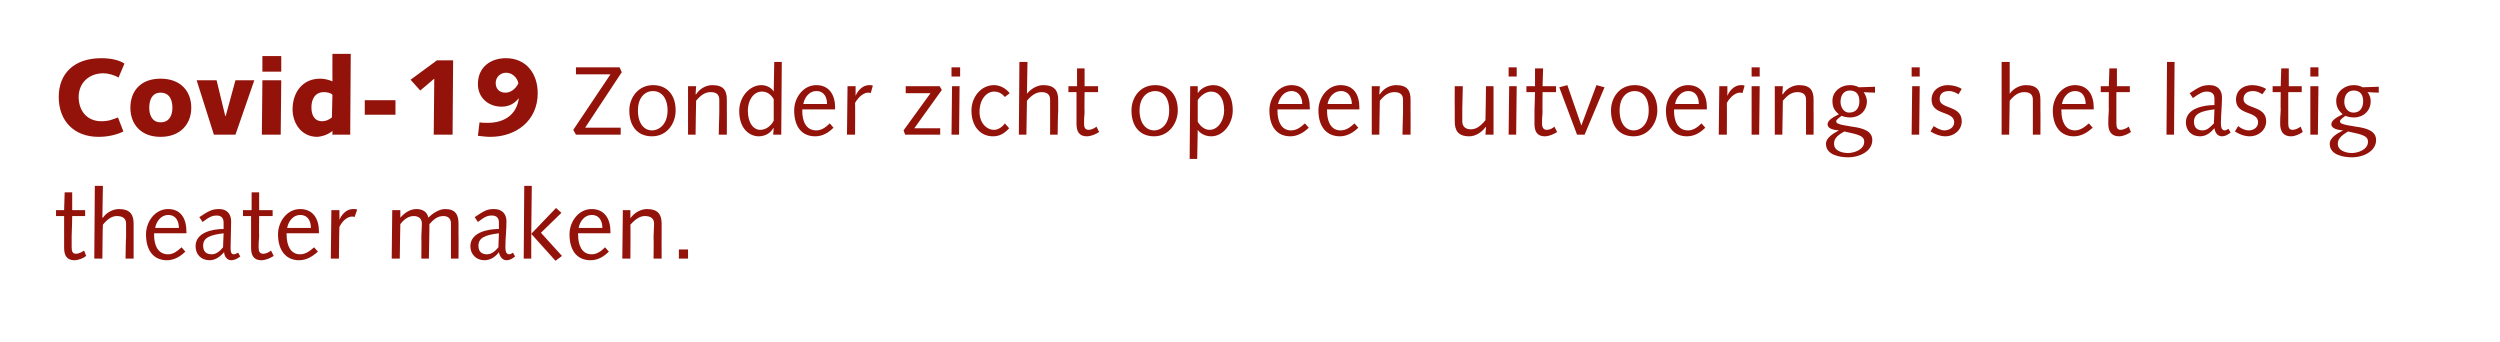
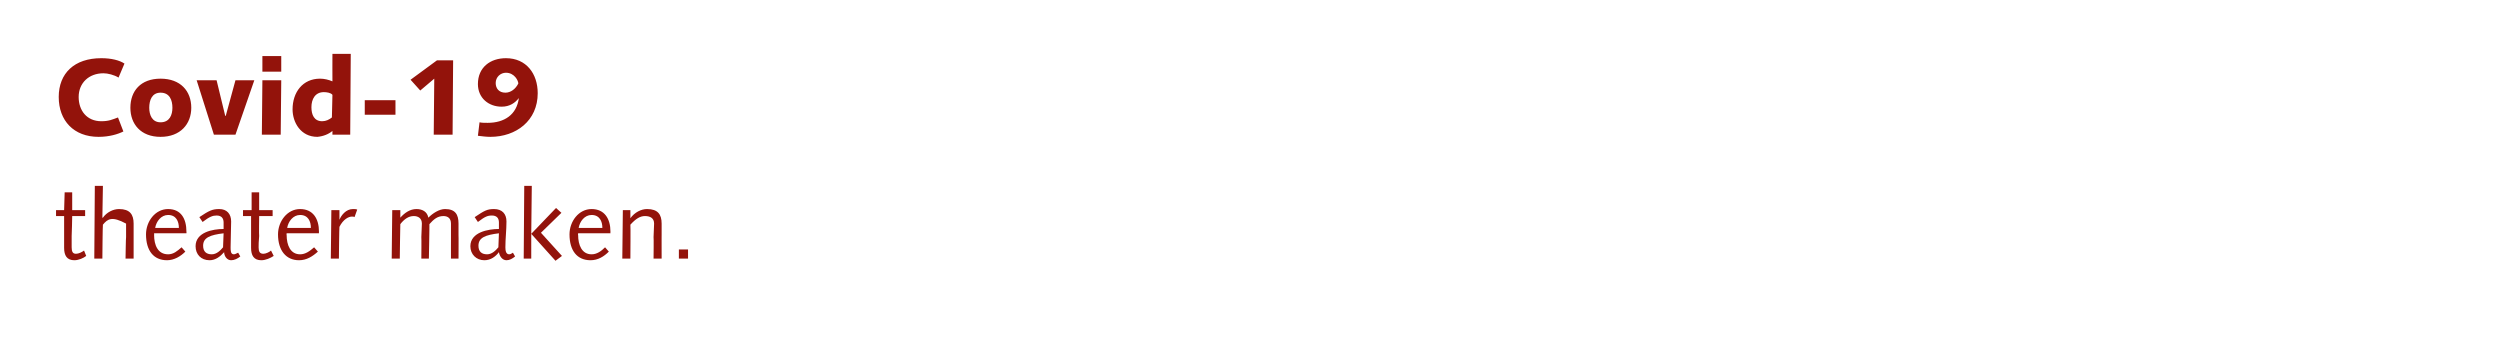
<svg xmlns="http://www.w3.org/2000/svg" version="1.1" width="464px" height="63.5px" viewBox="0 0 464 63.5">
  <desc>Covid-19 Zonder zicht op een uitvoering is het lastig theater maken</desc>
  <defs />
  <g id="Polygon66480">
-     <path d="M 11.9 39 L 12 35.7 L 13.4 35.7 L 13.4 39 L 15.8 39 L 15.8 40.1 L 13.4 40.1 C 13.4 40.1 13.33 43.79 13.3 43.8 C 13.3 44.8 13.3 45.5 13.3 45.9 C 13.3 46.7 13.5 47.1 14.1 47.1 C 14.6 47.1 15.2 46.8 15.6 46.5 C 15.6 46.5 16 47.5 16 47.5 C 15.5 47.9 14.6 48.3 13.8 48.3 C 12.4 48.3 11.9 47.4 11.9 46 C 11.9 45.4 11.9 44.6 11.9 43.4 C 11.89 43.39 11.9 40.1 11.9 40.1 L 10.4 40.1 L 10.4 39 L 11.9 39 Z M 17.6 34.5 L 19.1 34.5 L 19 40.4 C 19 40.4 19.07 40.44 19.1 40.4 C 19.8 39.4 21 38.8 22.1 38.8 C 24.1 38.8 24.8 39.8 24.8 41.5 C 24.8 42.2 24.8 42.9 24.8 43.6 C 24.8 43.55 24.8 48 24.8 48 L 23.3 48 C 23.3 48 23.36 43.97 23.4 44 C 23.4 43.2 23.4 42.4 23.4 41.5 C 23.4 40.5 22.7 40.1 21.7 40.1 C 20.8 40.1 20 40.6 19.1 41.7 C 19.05 41.74 19 48 19 48 L 17.5 48 L 17.6 34.5 Z M 28.6 43.3 C 28.6 43.3 28.63 43.63 28.6 43.6 C 28.6 45.5 29.3 47.2 31.2 47.2 C 32.2 47.2 32.9 46.6 33.7 45.9 C 33.7 45.9 34.4 46.7 34.4 46.7 C 33.5 47.6 32.3 48.3 31 48.3 C 28.5 48.3 27.1 46.5 27.1 43.5 C 27.1 41.1 28.8 38.8 31.2 38.8 C 33.6 38.8 34.6 40.6 34.6 43 C 34.64 43.03 34.6 43.3 34.6 43.3 L 28.6 43.3 Z M 33.2 42.3 C 33.2 41.1 32.7 39.9 31.2 39.9 C 29.9 39.9 29 41.1 28.8 42.3 C 28.8 42.3 33.2 42.3 33.2 42.3 Z M 44.6 47.6 C 44.1 48 43.5 48.3 42.9 48.3 C 42.1 48.3 41.6 47.5 41.6 46.8 C 40.9 47.6 40 48.3 38.9 48.3 C 37.3 48.3 36.3 47.2 36.3 45.7 C 36.3 43.1 39.5 42.5 41.5 42.5 C 41.5 42.1 41.5 41.7 41.5 41.3 C 41.5 40.5 41.1 40 40.2 40 C 39.5 40 38.9 40.2 37.6 41.2 C 37.6 41.2 37 40.3 37 40.3 C 38.8 39.1 39.4 38.8 40.7 38.8 C 42.1 38.8 42.9 39.7 42.9 41.1 C 42.9 42.7 42.8 44.3 42.8 45.9 C 42.8 46.5 42.8 47.2 43.4 47.2 C 43.7 47.2 43.9 47 44.2 46.9 C 44.2 46.9 44.6 47.6 44.6 47.6 Z M 41.5 43.3 C 39 43.6 37.7 44.1 37.7 45.6 C 37.7 46.7 38.3 47.2 39.3 47.2 C 40.2 47.2 40.9 46.5 41.4 45.9 C 41.4 45.9 41.5 43.3 41.5 43.3 Z M 46.7 39 L 46.7 35.7 L 48.1 35.7 L 48.1 39 L 50.6 39 L 50.6 40.1 L 48.1 40.1 C 48.1 40.1 48.05 43.79 48.1 43.8 C 48 44.8 48 45.5 48 45.9 C 48 46.7 48.2 47.1 48.9 47.1 C 49.3 47.1 50 46.8 50.3 46.5 C 50.3 46.5 50.8 47.5 50.8 47.5 C 50.2 47.9 49.3 48.3 48.5 48.3 C 47.1 48.3 46.6 47.4 46.6 46 C 46.6 45.4 46.6 44.6 46.6 43.4 C 46.61 43.39 46.6 40.1 46.6 40.1 L 45.1 40.1 L 45.1 39 L 46.7 39 Z M 53.2 43.3 C 53.2 43.3 53.16 43.63 53.2 43.6 C 53.2 45.5 53.9 47.2 55.7 47.2 C 56.7 47.2 57.5 46.6 58.3 45.9 C 58.3 45.9 59 46.7 59 46.7 C 58 47.6 56.9 48.3 55.5 48.3 C 53.1 48.3 51.6 46.5 51.6 43.5 C 51.6 41.1 53.3 38.8 55.7 38.8 C 58.1 38.8 59.2 40.6 59.2 43 C 59.18 43.03 59.2 43.3 59.2 43.3 L 53.2 43.3 Z M 57.7 42.3 C 57.7 41.1 57.2 39.9 55.7 39.9 C 54.4 39.9 53.5 41.1 53.3 42.3 C 53.3 42.3 57.7 42.3 57.7 42.3 Z M 61.5 39 L 63 39 L 63 40.8 C 63 40.8 63.01 40.82 63 40.8 C 63.3 40 64.2 38.8 65.5 38.8 C 65.8 38.8 66.1 38.8 66.3 38.9 C 66.3 38.9 65.8 40.3 65.8 40.3 C 65.7 40.2 65.5 40.2 65.3 40.2 C 64.7 40.2 63.7 40.7 63 42.1 C 62.96 42.11 62.9 48 62.9 48 L 61.4 48 L 61.5 39 Z M 72.8 39 L 74.3 39 L 74.3 40.4 C 74.3 40.4 74.31 40.35 74.3 40.4 C 75.1 39.5 76.1 38.8 77.3 38.8 C 78.4 38.8 79.3 39.3 79.5 40.4 C 80.3 39.6 81.5 38.8 82.6 38.8 C 84.5 38.8 85.1 39.8 85.1 41.5 C 85.1 42.2 85.1 42.9 85.1 43.6 C 85.13 43.55 85.1 48 85.1 48 L 83.7 48 C 83.7 48 83.69 43.97 83.7 44 C 83.7 43.2 83.7 42.4 83.7 41.5 C 83.7 40.5 83.1 40.1 82.3 40.1 C 81.2 40.1 80.5 40.7 79.7 41.6 C 79.73 41.57 79.6 48 79.6 48 L 78.2 48 C 78.2 48 78.24 43.97 78.2 44 C 78.2 43.2 78.3 42.4 78.3 41.5 C 78.3 40.5 77.6 40.1 76.8 40.1 C 75.8 40.1 75 40.7 74.3 41.6 C 74.28 41.57 74.2 48 74.2 48 L 72.7 48 L 72.8 39 Z M 95.6 47.6 C 95.1 48 94.6 48.3 94 48.3 C 93.2 48.3 92.7 47.5 92.6 46.8 C 92 47.6 91.1 48.3 89.9 48.3 C 88.4 48.3 87.3 47.2 87.3 45.7 C 87.3 43.1 90.6 42.5 92.6 42.5 C 92.6 42.1 92.6 41.7 92.6 41.3 C 92.6 40.5 92.2 40 91.3 40 C 90.5 40 90 40.2 88.7 41.2 C 88.7 41.2 88.1 40.3 88.1 40.3 C 89.9 39.1 90.4 38.8 91.7 38.8 C 93.2 38.8 94 39.7 94 41.1 C 94 42.7 93.8 44.3 93.8 45.9 C 93.8 46.5 93.9 47.2 94.5 47.2 C 94.8 47.2 95 47 95.2 46.9 C 95.2 46.9 95.6 47.6 95.6 47.6 Z M 92.6 43.3 C 90.1 43.6 88.8 44.1 88.8 45.6 C 88.8 46.7 89.4 47.2 90.4 47.2 C 91.3 47.2 92 46.5 92.5 45.9 C 92.5 45.9 92.6 43.3 92.6 43.3 Z M 97.3 34.5 L 98.7 34.5 L 98.6 43.4 L 103.2 38.6 L 104.2 39.5 L 100.4 43.2 L 104.3 47.5 L 103.1 48.4 L 98.6 43.4 L 98.6 48 L 97.2 48 L 97.3 34.5 Z M 107.3 43.3 C 107.3 43.3 107.25 43.63 107.3 43.6 C 107.3 45.5 108 47.2 109.8 47.2 C 110.8 47.2 111.6 46.6 112.3 45.9 C 112.3 45.9 113 46.7 113 46.7 C 112.1 47.6 111 48.3 109.6 48.3 C 107.1 48.3 105.7 46.5 105.7 43.5 C 105.7 41.1 107.4 38.8 109.8 38.8 C 112.2 38.8 113.3 40.6 113.3 43 C 113.27 43.03 113.3 43.3 113.3 43.3 L 107.3 43.3 Z M 111.8 42.3 C 111.8 41.1 111.3 39.9 109.8 39.9 C 108.5 39.9 107.6 41.1 107.4 42.3 C 107.4 42.3 111.8 42.3 111.8 42.3 Z M 115.6 39 L 117 39 L 117 40.5 C 117 40.5 117.03 40.48 117 40.5 C 117.8 39.4 119 38.8 120.1 38.8 C 122.1 38.8 122.8 39.8 122.8 41.5 C 122.8 42.2 122.8 42.9 122.8 43.6 C 122.79 43.55 122.8 48 122.8 48 L 121.3 48 C 121.3 48 121.35 43.97 121.3 44 C 121.3 43.2 121.4 42.4 121.4 41.5 C 121.4 40.5 120.7 40.1 119.7 40.1 C 118.8 40.1 118 40.6 117 41.7 C 117.05 41.74 117 48 117 48 L 115.5 48 L 115.6 39 Z M 126 46.3 L 127.7 46.3 L 127.7 48 L 126 48 L 126 46.3 Z " stroke="none" fill="#93130b" />
+     <path d="M 11.9 39 L 12 35.7 L 13.4 35.7 L 13.4 39 L 15.8 39 L 15.8 40.1 L 13.4 40.1 C 13.4 40.1 13.33 43.79 13.3 43.8 C 13.3 44.8 13.3 45.5 13.3 45.9 C 13.3 46.7 13.5 47.1 14.1 47.1 C 14.6 47.1 15.2 46.8 15.6 46.5 C 15.6 46.5 16 47.5 16 47.5 C 15.5 47.9 14.6 48.3 13.8 48.3 C 12.4 48.3 11.9 47.4 11.9 46 C 11.9 45.4 11.9 44.6 11.9 43.4 C 11.89 43.39 11.9 40.1 11.9 40.1 L 10.4 40.1 L 10.4 39 L 11.9 39 Z M 17.6 34.5 L 19.1 34.5 L 19 40.4 C 19 40.4 19.07 40.44 19.1 40.4 C 19.8 39.4 21 38.8 22.1 38.8 C 24.1 38.8 24.8 39.8 24.8 41.5 C 24.8 42.2 24.8 42.9 24.8 43.6 C 24.8 43.55 24.8 48 24.8 48 L 23.3 48 C 23.3 48 23.36 43.97 23.4 44 C 23.4 43.2 23.4 42.4 23.4 41.5 C 20.8 40.1 20 40.6 19.1 41.7 C 19.05 41.74 19 48 19 48 L 17.5 48 L 17.6 34.5 Z M 28.6 43.3 C 28.6 43.3 28.63 43.63 28.6 43.6 C 28.6 45.5 29.3 47.2 31.2 47.2 C 32.2 47.2 32.9 46.6 33.7 45.9 C 33.7 45.9 34.4 46.7 34.4 46.7 C 33.5 47.6 32.3 48.3 31 48.3 C 28.5 48.3 27.1 46.5 27.1 43.5 C 27.1 41.1 28.8 38.8 31.2 38.8 C 33.6 38.8 34.6 40.6 34.6 43 C 34.64 43.03 34.6 43.3 34.6 43.3 L 28.6 43.3 Z M 33.2 42.3 C 33.2 41.1 32.7 39.9 31.2 39.9 C 29.9 39.9 29 41.1 28.8 42.3 C 28.8 42.3 33.2 42.3 33.2 42.3 Z M 44.6 47.6 C 44.1 48 43.5 48.3 42.9 48.3 C 42.1 48.3 41.6 47.5 41.6 46.8 C 40.9 47.6 40 48.3 38.9 48.3 C 37.3 48.3 36.3 47.2 36.3 45.7 C 36.3 43.1 39.5 42.5 41.5 42.5 C 41.5 42.1 41.5 41.7 41.5 41.3 C 41.5 40.5 41.1 40 40.2 40 C 39.5 40 38.9 40.2 37.6 41.2 C 37.6 41.2 37 40.3 37 40.3 C 38.8 39.1 39.4 38.8 40.7 38.8 C 42.1 38.8 42.9 39.7 42.9 41.1 C 42.9 42.7 42.8 44.3 42.8 45.9 C 42.8 46.5 42.8 47.2 43.4 47.2 C 43.7 47.2 43.9 47 44.2 46.9 C 44.2 46.9 44.6 47.6 44.6 47.6 Z M 41.5 43.3 C 39 43.6 37.7 44.1 37.7 45.6 C 37.7 46.7 38.3 47.2 39.3 47.2 C 40.2 47.2 40.9 46.5 41.4 45.9 C 41.4 45.9 41.5 43.3 41.5 43.3 Z M 46.7 39 L 46.7 35.7 L 48.1 35.7 L 48.1 39 L 50.6 39 L 50.6 40.1 L 48.1 40.1 C 48.1 40.1 48.05 43.79 48.1 43.8 C 48 44.8 48 45.5 48 45.9 C 48 46.7 48.2 47.1 48.9 47.1 C 49.3 47.1 50 46.8 50.3 46.5 C 50.3 46.5 50.8 47.5 50.8 47.5 C 50.2 47.9 49.3 48.3 48.5 48.3 C 47.1 48.3 46.6 47.4 46.6 46 C 46.6 45.4 46.6 44.6 46.6 43.4 C 46.61 43.39 46.6 40.1 46.6 40.1 L 45.1 40.1 L 45.1 39 L 46.7 39 Z M 53.2 43.3 C 53.2 43.3 53.16 43.63 53.2 43.6 C 53.2 45.5 53.9 47.2 55.7 47.2 C 56.7 47.2 57.5 46.6 58.3 45.9 C 58.3 45.9 59 46.7 59 46.7 C 58 47.6 56.9 48.3 55.5 48.3 C 53.1 48.3 51.6 46.5 51.6 43.5 C 51.6 41.1 53.3 38.8 55.7 38.8 C 58.1 38.8 59.2 40.6 59.2 43 C 59.18 43.03 59.2 43.3 59.2 43.3 L 53.2 43.3 Z M 57.7 42.3 C 57.7 41.1 57.2 39.9 55.7 39.9 C 54.4 39.9 53.5 41.1 53.3 42.3 C 53.3 42.3 57.7 42.3 57.7 42.3 Z M 61.5 39 L 63 39 L 63 40.8 C 63 40.8 63.01 40.82 63 40.8 C 63.3 40 64.2 38.8 65.5 38.8 C 65.8 38.8 66.1 38.8 66.3 38.9 C 66.3 38.9 65.8 40.3 65.8 40.3 C 65.7 40.2 65.5 40.2 65.3 40.2 C 64.7 40.2 63.7 40.7 63 42.1 C 62.96 42.11 62.9 48 62.9 48 L 61.4 48 L 61.5 39 Z M 72.8 39 L 74.3 39 L 74.3 40.4 C 74.3 40.4 74.31 40.35 74.3 40.4 C 75.1 39.5 76.1 38.8 77.3 38.8 C 78.4 38.8 79.3 39.3 79.5 40.4 C 80.3 39.6 81.5 38.8 82.6 38.8 C 84.5 38.8 85.1 39.8 85.1 41.5 C 85.1 42.2 85.1 42.9 85.1 43.6 C 85.13 43.55 85.1 48 85.1 48 L 83.7 48 C 83.7 48 83.69 43.97 83.7 44 C 83.7 43.2 83.7 42.4 83.7 41.5 C 83.7 40.5 83.1 40.1 82.3 40.1 C 81.2 40.1 80.5 40.7 79.7 41.6 C 79.73 41.57 79.6 48 79.6 48 L 78.2 48 C 78.2 48 78.24 43.97 78.2 44 C 78.2 43.2 78.3 42.4 78.3 41.5 C 78.3 40.5 77.6 40.1 76.8 40.1 C 75.8 40.1 75 40.7 74.3 41.6 C 74.28 41.57 74.2 48 74.2 48 L 72.7 48 L 72.8 39 Z M 95.6 47.6 C 95.1 48 94.6 48.3 94 48.3 C 93.2 48.3 92.7 47.5 92.6 46.8 C 92 47.6 91.1 48.3 89.9 48.3 C 88.4 48.3 87.3 47.2 87.3 45.7 C 87.3 43.1 90.6 42.5 92.6 42.5 C 92.6 42.1 92.6 41.7 92.6 41.3 C 92.6 40.5 92.2 40 91.3 40 C 90.5 40 90 40.2 88.7 41.2 C 88.7 41.2 88.1 40.3 88.1 40.3 C 89.9 39.1 90.4 38.8 91.7 38.8 C 93.2 38.8 94 39.7 94 41.1 C 94 42.7 93.8 44.3 93.8 45.9 C 93.8 46.5 93.9 47.2 94.5 47.2 C 94.8 47.2 95 47 95.2 46.9 C 95.2 46.9 95.6 47.6 95.6 47.6 Z M 92.6 43.3 C 90.1 43.6 88.8 44.1 88.8 45.6 C 88.8 46.7 89.4 47.2 90.4 47.2 C 91.3 47.2 92 46.5 92.5 45.9 C 92.5 45.9 92.6 43.3 92.6 43.3 Z M 97.3 34.5 L 98.7 34.5 L 98.6 43.4 L 103.2 38.6 L 104.2 39.5 L 100.4 43.2 L 104.3 47.5 L 103.1 48.4 L 98.6 43.4 L 98.6 48 L 97.2 48 L 97.3 34.5 Z M 107.3 43.3 C 107.3 43.3 107.25 43.63 107.3 43.6 C 107.3 45.5 108 47.2 109.8 47.2 C 110.8 47.2 111.6 46.6 112.3 45.9 C 112.3 45.9 113 46.7 113 46.7 C 112.1 47.6 111 48.3 109.6 48.3 C 107.1 48.3 105.7 46.5 105.7 43.5 C 105.7 41.1 107.4 38.8 109.8 38.8 C 112.2 38.8 113.3 40.6 113.3 43 C 113.27 43.03 113.3 43.3 113.3 43.3 L 107.3 43.3 Z M 111.8 42.3 C 111.8 41.1 111.3 39.9 109.8 39.9 C 108.5 39.9 107.6 41.1 107.4 42.3 C 107.4 42.3 111.8 42.3 111.8 42.3 Z M 115.6 39 L 117 39 L 117 40.5 C 117 40.5 117.03 40.48 117 40.5 C 117.8 39.4 119 38.8 120.1 38.8 C 122.1 38.8 122.8 39.8 122.8 41.5 C 122.8 42.2 122.8 42.9 122.8 43.6 C 122.79 43.55 122.8 48 122.8 48 L 121.3 48 C 121.3 48 121.35 43.97 121.3 44 C 121.3 43.2 121.4 42.4 121.4 41.5 C 121.4 40.5 120.7 40.1 119.7 40.1 C 118.8 40.1 118 40.6 117 41.7 C 117.05 41.74 117 48 117 48 L 115.5 48 L 115.6 39 Z M 126 46.3 L 127.7 46.3 L 127.7 48 L 126 48 L 126 46.3 Z " stroke="none" fill="#93130b" />
  </g>
  <g id="Polygon66479">
-     <path d="M 106.4 24.1 L 113.3 13.8 L 106.9 13.8 L 106.9 12.5 L 115 12.5 L 115.4 13.4 L 108.6 23.7 L 115.2 23.7 L 115.2 25 L 106.9 25 L 106.4 24.1 Z M 121 24.2 C 122.4 24.2 123.9 23 123.9 20.5 C 123.9 18 122.6 16.9 121.2 16.9 C 119.8 16.9 118.4 18 118.4 20.5 C 118.4 23 119.6 24.2 121 24.2 Z M 121.2 15.8 C 123.8 15.8 125.4 17.6 125.4 20.5 C 125.4 22.8 123.9 25.3 121 25.3 C 118.4 25.3 116.8 23.5 116.8 20.5 C 116.8 18.2 118.4 15.8 121.2 15.8 Z M 127.7 16 L 129.2 16 L 129.1 17.5 C 129.1 17.5 129.16 17.48 129.2 17.5 C 129.9 16.4 131.1 15.8 132.2 15.8 C 134.3 15.8 134.9 16.8 134.9 18.5 C 134.9 19.2 134.9 19.9 134.9 20.6 C 134.92 20.55 134.9 25 134.9 25 L 133.4 25 C 133.4 25 133.48 20.97 133.5 21 C 133.5 20.2 133.5 19.4 133.5 18.5 C 133.5 17.5 132.9 17.1 131.9 17.1 C 130.9 17.1 130.1 17.6 129.2 18.7 C 129.18 18.74 129.1 25 129.1 25 L 127.7 25 L 127.7 16 Z M 143.7 11.5 L 145.1 11.5 L 145 25 L 143.5 25 L 143.6 23.8 C 143.6 23.8 143.54 23.79 143.5 23.8 C 143.1 24.6 142.1 25.3 140.8 25.3 C 139.3 25.3 137.2 24.1 137.2 20.6 C 137.2 17.9 139.2 15.8 141.3 15.8 C 142.3 15.8 143.2 16.3 143.6 17 C 143.56 16.95 143.6 17 143.6 17 L 143.7 11.5 Z M 143.6 18.4 C 143 17.4 142.3 17 141.4 17 C 139.8 17 138.8 18.7 138.8 20.5 C 138.8 22.9 139.9 24.1 141.1 24.1 C 142.3 24.1 143.2 23.2 143.6 22.4 C 143.6 22.4 143.6 18.4 143.6 18.4 Z M 148.9 20.3 C 148.9 20.3 148.94 20.63 148.9 20.6 C 148.9 22.5 149.6 24.2 151.5 24.2 C 152.5 24.2 153.3 23.6 154 22.9 C 154 22.9 154.7 23.7 154.7 23.7 C 153.8 24.6 152.7 25.3 151.3 25.3 C 148.8 25.3 147.4 23.5 147.4 20.5 C 147.4 18.1 149.1 15.8 151.5 15.8 C 153.9 15.8 155 17.6 155 20 C 154.96 20.03 155 20.3 155 20.3 L 148.9 20.3 Z M 153.5 19.3 C 153.5 18.1 153 16.9 151.5 16.9 C 150.2 16.9 149.3 18.1 149.1 19.3 C 149.1 19.3 153.5 19.3 153.5 19.3 Z M 157.3 16 L 158.8 16 L 158.8 17.8 C 158.8 17.8 158.79 17.82 158.8 17.8 C 159.1 17 160 15.8 161.3 15.8 C 161.6 15.8 161.8 15.8 162 15.9 C 162 15.9 161.6 17.3 161.6 17.3 C 161.5 17.2 161.3 17.2 161.1 17.2 C 160.5 17.2 159.5 17.7 158.7 19.1 C 158.74 19.11 158.7 25 158.7 25 L 157.2 25 L 157.3 16 Z M 174.5 25 L 168 25 L 167.7 24.2 L 172.7 17.3 L 168.1 17.3 L 168.1 16 L 174.4 16 L 174.8 16.7 L 169.7 23.8 L 174.5 23.8 L 174.5 25 Z M 176.7 16 L 178.1 16 L 178 25 L 176.6 25 L 176.7 16 Z M 176.6 12.5 L 178.2 12.5 L 178.2 14.2 L 176.6 14.2 L 176.6 12.5 Z M 186.5 18 C 185.9 17.3 185.3 17 184.5 17 C 183.2 17 181.8 18.3 181.8 20.8 C 181.8 22.8 183.1 24.1 184.5 24.1 C 185.3 24.1 186.1 23.5 186.5 22.9 C 186.5 22.9 187.3 23.8 187.3 23.8 C 186.4 24.8 185.5 25.3 184.3 25.3 C 182 25.3 180.3 23.5 180.3 20.5 C 180.3 18.1 182 15.8 184.5 15.8 C 185.6 15.8 186.7 16.4 187.4 17.3 C 187.4 17.3 186.5 18 186.5 18 Z M 189.2 11.5 L 190.7 11.5 L 190.6 17.4 C 190.6 17.4 190.63 17.44 190.6 17.4 C 191.4 16.4 192.6 15.8 193.6 15.8 C 195.7 15.8 196.4 16.8 196.4 18.5 C 196.4 19.2 196.4 19.9 196.4 20.6 C 196.35 20.55 196.3 25 196.3 25 L 194.9 25 C 194.9 25 194.91 20.97 194.9 21 C 194.9 20.2 194.9 19.4 194.9 18.5 C 194.9 17.5 194.3 17.1 193.3 17.1 C 192.4 17.1 191.5 17.6 190.6 18.7 C 190.61 18.74 190.5 25 190.5 25 L 189.1 25 L 189.2 11.5 Z M 199.9 16 L 199.9 12.7 L 201.3 12.7 L 201.3 16 L 203.8 16 L 203.8 17.1 L 201.3 17.1 C 201.3 17.1 201.25 20.79 201.3 20.8 C 201.2 21.8 201.2 22.5 201.2 22.9 C 201.2 23.7 201.4 24.1 202.1 24.1 C 202.5 24.1 203.2 23.8 203.5 23.5 C 203.5 23.5 204 24.5 204 24.5 C 203.4 24.9 202.5 25.3 201.7 25.3 C 200.3 25.3 199.8 24.4 199.8 23 C 199.8 22.4 199.8 21.6 199.8 20.4 C 199.81 20.39 199.8 17.1 199.8 17.1 L 198.3 17.1 L 198.3 16 L 199.9 16 Z M 214.2 24.2 C 215.6 24.2 217 23 217 20.5 C 217 18 215.8 16.9 214.4 16.9 C 213 16.9 211.5 18 211.5 20.5 C 211.5 23 212.8 24.2 214.2 24.2 Z M 214.4 15.8 C 217 15.8 218.6 17.6 218.6 20.5 C 218.6 22.8 217 25.3 214.2 25.3 C 211.6 25.3 210 23.5 210 20.5 C 210 18.2 211.5 15.8 214.4 15.8 Z M 220.9 16 L 222.3 16 L 222.3 17.2 C 222.3 17.2 222.36 17.24 222.4 17.2 C 222.8 16.5 223.9 15.8 225.2 15.8 C 226.7 15.8 228.8 16.9 228.8 20.5 C 228.8 22.9 227.1 25.3 224.8 25.3 C 223.6 25.3 222.7 24.7 222.3 24.1 C 222.29 24.08 222.3 24.1 222.3 24.1 L 222.2 29.5 L 220.8 29.5 L 220.9 16 Z M 222.3 22.6 C 222.9 23.6 223.7 24.1 224.5 24.1 C 226.1 24.1 227.2 22.3 227.2 20.5 C 227.2 18.1 226.1 17 224.8 17 C 223.7 17 222.7 17.9 222.3 18.6 C 222.3 18.6 222.3 22.6 222.3 22.6 Z M 237.1 20.3 C 237.1 20.3 237.11 20.63 237.1 20.6 C 237.1 22.5 237.8 24.2 239.6 24.2 C 240.7 24.2 241.4 23.6 242.2 22.9 C 242.2 22.9 242.9 23.7 242.9 23.7 C 242 24.6 240.8 25.3 239.5 25.3 C 237 25.3 235.6 23.5 235.6 20.5 C 235.6 18.1 237.3 15.8 239.7 15.8 C 242.1 15.8 243.1 17.6 243.1 20 C 243.12 20.03 243.1 20.3 243.1 20.3 L 237.1 20.3 Z M 241.7 19.3 C 241.7 18.1 241.1 16.9 239.7 16.9 C 238.3 16.9 237.5 18.1 237.2 19.3 C 237.2 19.3 241.7 19.3 241.7 19.3 Z M 246.3 20.3 C 246.3 20.3 246.29 20.63 246.3 20.6 C 246.3 22.5 247 24.2 248.8 24.2 C 249.9 24.2 250.6 23.6 251.4 22.9 C 251.4 22.9 252.1 23.7 252.1 23.7 C 251.2 24.6 250 25.3 248.7 25.3 C 246.2 25.3 244.7 23.5 244.7 20.5 C 244.7 18.1 246.4 15.8 248.8 15.8 C 251.3 15.8 252.3 17.6 252.3 20 C 252.3 20.03 252.3 20.3 252.3 20.3 L 246.3 20.3 Z M 250.9 19.3 C 250.9 18.1 250.3 16.9 248.9 16.9 C 247.5 16.9 246.6 18.1 246.4 19.3 C 246.4 19.3 250.9 19.3 250.9 19.3 Z M 254.6 16 L 256.1 16 L 256 17.5 C 256 17.5 256.06 17.48 256.1 17.5 C 256.8 16.4 258 15.8 259.1 15.8 C 261.2 15.8 261.8 16.8 261.8 18.5 C 261.8 19.2 261.8 19.9 261.8 20.6 C 261.82 20.55 261.8 25 261.8 25 L 260.3 25 C 260.3 25 260.38 20.97 260.4 21 C 260.4 20.2 260.4 19.4 260.4 18.5 C 260.4 17.5 259.8 17.1 258.8 17.1 C 257.8 17.1 257 17.6 256.1 18.7 C 256.08 18.74 256 25 256 25 L 254.6 25 L 254.6 16 Z M 270 16 L 271.5 16 C 271.5 16 271.41 20.07 271.4 20.1 C 271.4 20.9 271.4 21.7 271.4 22.5 C 271.4 23.5 272 24 273 24 C 274 24 274.8 23.4 275.7 22.3 C 275.72 22.3 275.8 16 275.8 16 L 277.2 16 L 277.2 25 L 275.7 25 L 275.8 23.6 C 275.8 23.6 275.73 23.56 275.7 23.6 C 275 24.6 273.8 25.3 272.7 25.3 C 270.6 25.3 270 24.2 270 22.5 C 270 21.9 270 21.2 270 20.5 C 269.97 20.48 270 16 270 16 Z M 280.1 16 L 281.5 16 L 281.4 25 L 280 25 L 280.1 16 Z M 280 12.5 L 281.5 12.5 L 281.5 14.2 L 280 14.2 L 280 12.5 Z M 284.9 16 L 284.9 12.7 L 286.4 12.7 L 286.3 16 L 288.8 16 L 288.8 17.1 L 286.3 17.1 C 286.3 17.1 286.26 20.79 286.3 20.8 C 286.2 21.8 286.2 22.5 286.2 22.9 C 286.2 23.7 286.5 24.1 287.1 24.1 C 287.6 24.1 288.2 23.8 288.5 23.5 C 288.5 23.5 289 24.5 289 24.5 C 288.4 24.9 287.5 25.3 286.7 25.3 C 285.3 25.3 284.8 24.4 284.8 23 C 284.8 22.4 284.8 21.6 284.8 20.4 C 284.82 20.39 284.9 17.1 284.9 17.1 L 283.3 17.1 L 283.3 16 L 284.9 16 Z M 297.8 16.2 L 294.1 25 L 292.7 25 L 289.4 16.2 L 290.9 15.8 L 293.5 23.3 L 293.5 23.3 L 296.3 15.8 L 297.8 16.2 Z M 303.2 24.2 C 304.6 24.2 306 23 306 20.5 C 306 18 304.8 16.9 303.4 16.9 C 302 16.9 300.6 18 300.6 20.5 C 300.6 23 301.8 24.2 303.2 24.2 Z M 303.4 15.8 C 306 15.8 307.6 17.6 307.6 20.5 C 307.6 22.8 306 25.3 303.2 25.3 C 300.6 25.3 299 23.5 299 20.5 C 299 18.2 300.5 15.8 303.4 15.8 Z M 310.7 20.3 C 310.7 20.3 310.74 20.63 310.7 20.6 C 310.7 22.5 311.4 24.2 313.3 24.2 C 314.3 24.2 315.1 23.6 315.8 22.9 C 315.8 22.9 316.5 23.7 316.5 23.7 C 315.6 24.6 314.5 25.3 313.1 25.3 C 310.6 25.3 309.2 23.5 309.2 20.5 C 309.2 18.1 310.9 15.8 313.3 15.8 C 315.7 15.8 316.8 17.6 316.8 20 C 316.76 20.03 316.8 20.3 316.8 20.3 L 310.7 20.3 Z M 315.3 19.3 C 315.3 18.1 314.8 16.9 313.3 16.9 C 312 16.9 311.1 18.1 310.9 19.3 C 310.9 19.3 315.3 19.3 315.3 19.3 Z M 319.1 16 L 320.6 16 L 320.6 17.8 C 320.6 17.8 320.59 17.82 320.6 17.8 C 320.9 17 321.8 15.8 323.1 15.8 C 323.4 15.8 323.6 15.8 323.8 15.9 C 323.8 15.9 323.4 17.3 323.4 17.3 C 323.3 17.2 323.1 17.2 322.9 17.2 C 322.3 17.2 321.3 17.7 320.5 19.1 C 320.54 19.11 320.5 25 320.5 25 L 319 25 L 319.1 16 Z M 325.1 16 L 326.6 16 L 326.5 25 L 325.1 25 L 325.1 16 Z M 325.1 12.5 L 326.6 12.5 L 326.6 14.2 L 325.1 14.2 L 325.1 12.5 Z M 329.4 16 L 330.9 16 L 330.8 17.5 C 330.8 17.5 330.87 17.48 330.9 17.5 C 331.6 16.4 332.8 15.8 333.9 15.8 C 336 15.8 336.6 16.8 336.6 18.5 C 336.6 19.2 336.6 19.9 336.6 20.6 C 336.63 20.55 336.6 25 336.6 25 L 335.2 25 C 335.2 25 335.19 20.97 335.2 21 C 335.2 20.2 335.2 19.4 335.2 18.5 C 335.2 17.5 334.6 17.1 333.6 17.1 C 332.6 17.1 331.8 17.6 330.9 18.7 C 330.89 18.74 330.8 25 330.8 25 L 329.4 25 L 329.4 16 Z M 348 17.2 C 348 17.2 345.86 17.12 345.9 17.1 C 346.3 17.7 346.5 18.3 346.5 18.8 C 346.5 20.6 345.1 21.8 343.4 21.8 C 342.8 21.8 342.3 21.7 341.8 21.5 C 341 22.1 340.8 22.3 340.8 22.5 C 340.8 22.9 341.1 23.1 343.7 23.5 C 346 23.8 347.5 24.4 347.5 26 C 347.5 28.2 344.9 29.2 343.1 29.2 C 341.5 29.2 338.9 28.8 338.9 26.7 C 338.9 25.5 340.4 24.7 341.3 24.2 C 341.3 24.2 341.3 24.2 341.3 24.2 C 339.7 24.1 339.2 23.6 339.2 23.1 C 339.2 22.5 339.7 22 341.3 21.2 C 340.4 20.5 340.1 19.8 340.1 18.7 C 340.1 17 341.6 15.8 343.3 15.8 C 343.9 15.8 344.5 15.9 345 16.2 C 345 16.2 348 16.1 348 16.1 L 348 17.2 Z M 343 28.4 C 344.1 28.4 346 27.8 346 26.3 C 346 25.3 345.2 25 342.3 24.4 C 340.7 25.3 340.4 25.9 340.4 26.7 C 340.4 28 341.9 28.4 343 28.4 Z M 343.3 16.8 C 342.3 16.8 341.6 17.6 341.6 18.9 C 341.6 19.9 342.2 20.9 343.2 20.9 C 344.6 20.9 345.1 19.9 345.1 18.8 C 345.1 17.6 344.6 16.8 343.3 16.8 Z M 354.9 16 L 356.3 16 L 356.2 25 L 354.8 25 L 354.9 16 Z M 354.8 12.5 L 356.3 12.5 L 356.3 14.2 L 354.8 14.2 L 354.8 12.5 Z M 358.9 23.4 C 359.5 23.8 360.2 24.2 360.9 24.2 C 361.7 24.2 362.7 23.7 362.7 22.7 C 362.7 20.5 358.5 21.5 358.5 18.5 C 358.5 16.8 359.9 15.8 361.5 15.8 C 362.5 15.8 363.5 16.1 364.1 16.5 C 364.1 16.5 363.5 17.5 363.5 17.5 C 363 17.2 362.4 16.9 361.8 16.9 C 360.7 16.9 360 17.3 360 18.4 C 360 20.3 364.1 19.5 364.1 22.5 C 364.1 24.2 362.6 25.3 361.1 25.3 C 360.1 25.3 359.1 24.9 358.3 24.4 C 358.3 24.4 358.9 23.4 358.9 23.4 Z M 371.5 11.5 L 373 11.5 L 373 17.4 C 373 17.4 373 17.44 373 17.4 C 373.7 16.4 374.9 15.8 376 15.8 C 378.1 15.8 378.7 16.8 378.7 18.5 C 378.7 19.2 378.7 19.9 378.7 20.6 C 378.73 20.55 378.7 25 378.7 25 L 377.3 25 C 377.3 25 377.29 20.97 377.3 21 C 377.3 20.2 377.3 19.4 377.3 18.5 C 377.3 17.5 376.7 17.1 375.7 17.1 C 374.7 17.1 373.9 17.6 373 18.7 C 372.99 18.74 372.9 25 372.9 25 L 371.5 25 L 371.5 11.5 Z M 382.6 20.3 C 382.6 20.3 382.56 20.63 382.6 20.6 C 382.6 22.5 383.3 24.2 385.1 24.2 C 386.1 24.2 386.9 23.6 387.7 22.9 C 387.7 22.9 388.4 23.7 388.4 23.7 C 387.4 24.6 386.3 25.3 384.9 25.3 C 382.5 25.3 381 23.5 381 20.5 C 381 18.1 382.7 15.8 385.1 15.8 C 387.5 15.8 388.6 17.6 388.6 20 C 388.57 20.03 388.6 20.3 388.6 20.3 L 382.6 20.3 Z M 387.1 19.3 C 387.1 18.1 386.6 16.9 385.1 16.9 C 383.8 16.9 382.9 18.1 382.7 19.3 C 382.7 19.3 387.1 19.3 387.1 19.3 Z M 391.4 16 L 391.5 12.7 L 392.9 12.7 L 392.9 16 L 395.3 16 L 395.3 17.1 L 392.8 17.1 C 392.8 17.1 392.8 20.79 392.8 20.8 C 392.8 21.8 392.8 22.5 392.8 22.9 C 392.8 23.7 393 24.1 393.6 24.1 C 394.1 24.1 394.7 23.8 395.1 23.5 C 395.1 23.5 395.5 24.5 395.5 24.5 C 394.9 24.9 394.1 25.3 393.3 25.3 C 391.9 25.3 391.3 24.4 391.3 23 C 391.3 22.4 391.3 21.6 391.4 20.4 C 391.36 20.39 391.4 17.1 391.4 17.1 L 389.9 17.1 L 389.9 16 L 391.4 16 Z M 402.2 11.5 L 403.6 11.5 L 403.5 25 L 402.1 25 L 402.2 11.5 Z M 414 24.6 C 413.5 25 413 25.3 412.4 25.3 C 411.5 25.3 411.1 24.5 411 23.8 C 410.3 24.6 409.5 25.3 408.3 25.3 C 406.7 25.3 405.7 24.2 405.7 22.7 C 405.7 20.1 409 19.5 411 19.5 C 411 19.1 411 18.7 411 18.3 C 411 17.5 410.6 17 409.6 17 C 408.9 17 408.4 17.2 407 18.2 C 407 18.2 406.4 17.3 406.4 17.3 C 408.2 16.1 408.8 15.8 410.1 15.8 C 411.6 15.8 412.4 16.7 412.4 18.1 C 412.4 19.7 412.2 21.3 412.2 22.9 C 412.2 23.5 412.3 24.2 412.9 24.2 C 413.2 24.2 413.4 24 413.6 23.9 C 413.6 23.9 414 24.6 414 24.6 Z M 411 20.3 C 408.5 20.6 407.2 21.1 407.2 22.6 C 407.2 23.7 407.8 24.2 408.8 24.2 C 409.7 24.2 410.3 23.5 410.9 22.9 C 410.9 22.9 411 20.3 411 20.3 Z M 415.4 23.4 C 415.9 23.8 416.6 24.2 417.4 24.2 C 418.2 24.2 419.1 23.7 419.1 22.7 C 419.1 20.5 415 21.5 415 18.5 C 415 16.8 416.3 15.8 418 15.8 C 419 15.8 419.9 16.1 420.6 16.5 C 420.6 16.5 419.9 17.5 419.9 17.5 C 419.4 17.2 418.9 16.9 418.2 16.9 C 417.2 16.9 416.4 17.3 416.4 18.4 C 416.4 20.3 420.6 19.5 420.6 22.5 C 420.6 24.2 419.1 25.3 417.6 25.3 C 416.5 25.3 415.6 24.9 414.8 24.4 C 414.8 24.4 415.4 23.4 415.4 23.4 Z M 423.3 16 L 423.4 12.7 L 424.8 12.7 L 424.8 16 L 427.2 16 L 427.2 17.1 L 424.7 17.1 C 424.7 17.1 424.7 20.79 424.7 20.8 C 424.7 21.8 424.7 22.5 424.7 22.9 C 424.7 23.7 424.9 24.1 425.5 24.1 C 426 24.1 426.6 23.8 427 23.5 C 427 23.5 427.4 24.5 427.4 24.5 C 426.8 24.9 426 25.3 425.2 25.3 C 423.8 25.3 423.2 24.4 423.2 23 C 423.2 22.4 423.2 21.6 423.3 20.4 C 423.26 20.39 423.3 17.1 423.3 17.1 L 421.8 17.1 L 421.8 16 L 423.3 16 Z M 428.8 16 L 430.3 16 L 430.2 25 L 428.8 25 L 428.8 16 Z M 428.8 12.5 L 430.3 12.5 L 430.3 14.2 L 428.8 14.2 L 428.8 12.5 Z M 441.5 17.2 C 441.5 17.2 439.39 17.12 439.4 17.1 C 439.9 17.7 440 18.3 440 18.8 C 440 20.6 438.6 21.8 436.9 21.8 C 436.3 21.8 435.8 21.7 435.3 21.5 C 434.5 22.1 434.3 22.3 434.3 22.5 C 434.3 22.9 434.6 23.1 437.2 23.5 C 439.5 23.8 441 24.4 441 26 C 441 28.2 438.4 29.2 436.6 29.2 C 435 29.2 432.4 28.8 432.4 26.7 C 432.4 25.5 433.9 24.7 434.9 24.2 C 434.9 24.2 434.9 24.2 434.9 24.2 C 433.3 24.1 432.7 23.6 432.7 23.1 C 432.7 22.5 433.2 22 434.8 21.2 C 434 20.5 433.6 19.8 433.6 18.7 C 433.6 17 435.2 15.8 436.8 15.8 C 437.4 15.8 438 15.9 438.5 16.2 C 438.52 16.2 441.5 16.1 441.5 16.1 L 441.5 17.2 Z M 436.5 28.4 C 437.6 28.4 439.5 27.8 439.5 26.3 C 439.5 25.3 438.7 25 435.8 24.4 C 434.3 25.3 433.9 25.9 433.9 26.7 C 433.9 28 435.5 28.4 436.5 28.4 Z M 436.8 16.8 C 435.8 16.8 435.1 17.6 435.1 18.9 C 435.1 19.9 435.7 20.9 436.8 20.9 C 438.1 20.9 438.6 19.9 438.6 18.8 C 438.6 17.6 438.1 16.8 436.8 16.8 Z " stroke="none" fill="#93130b" />
-   </g>
+     </g>
  <g id="Polygon66478">
    <path d="M 22 14.4 C 21.2 13.9 20 13.6 19.2 13.6 C 16.5 13.6 14.6 15.4 14.6 18 C 14.6 20.5 16.1 22.5 18.8 22.5 C 20.2 22.5 20.8 22.2 21.9 21.8 C 21.9 21.8 22.9 24.4 22.9 24.4 C 21.9 24.9 20.3 25.4 18.3 25.4 C 13.7 25.4 10.9 22.4 10.9 18 C 10.9 13.6 13.8 10.8 18.8 10.8 C 20.7 10.8 22.2 11.2 23.1 11.8 C 23.1 11.8 22 14.4 22 14.4 Z M 29.8 14.6 C 33.5 14.6 35.5 16.9 35.5 20 C 35.5 23 33.5 25.4 29.8 25.4 C 26.1 25.4 24.2 23 24.2 20 C 24.2 16.9 26.1 14.6 29.8 14.6 Z M 29.8 22.7 C 31.5 22.7 32 21.3 32 20 C 32 18.6 31.5 17.2 29.8 17.2 C 28.2 17.2 27.7 18.6 27.7 20 C 27.7 21.3 28.2 22.7 29.8 22.7 Z M 36.5 14.9 L 40.2 14.9 L 41.8 21.5 L 41.9 21.5 L 43.7 14.9 L 47.2 14.9 L 43.7 25 L 39.7 25 L 36.5 14.9 Z M 48.7 14.9 L 52.2 14.9 L 52.1 25 L 48.6 25 L 48.7 14.9 Z M 48.7 10.4 L 52.2 10.4 L 52.2 13.3 L 48.7 13.3 L 48.7 10.4 Z M 65 25 L 61.7 25 C 61.7 25 61.7 24.28 61.7 24.3 C 61 24.9 60 25.3 58.9 25.4 C 55.8 25.4 54.3 22.7 54.3 20.3 C 54.3 17.1 56.2 14.6 59.4 14.6 C 60.2 14.6 61 14.8 61.7 15.1 C 61.68 15.1 61.7 10 61.7 10 L 65.1 10 L 65 25 Z M 61.7 17.6 C 61.4 17.2 60.6 17.1 60.1 17.1 C 58.5 17.1 57.8 18.4 57.8 19.9 C 57.8 21.3 58.3 22.5 59.8 22.5 C 60.5 22.5 61.1 22.2 61.6 21.8 C 61.6 21.8 61.7 17.6 61.7 17.6 Z M 67.7 18.6 L 73.4 18.6 L 73.4 21.3 L 67.7 21.3 L 67.7 18.6 Z M 76.2 14.8 L 81.1 11.2 L 84.1 11.2 L 84 25 L 80.5 25 L 80.6 14.6 L 78 16.8 L 76.2 14.8 Z M 89 22.7 C 89.4 22.8 90 22.8 90.5 22.8 C 93.6 22.8 95.9 21.3 96.3 18.2 C 96.3 18.2 96.3 18.2 96.3 18.2 C 95.6 19.1 94.6 19.8 93.1 19.8 C 90.7 19.8 88.7 18.2 88.7 15.6 C 88.7 12.5 91 10.8 93.9 10.8 C 97.7 10.8 99.8 13.7 99.8 17.3 C 99.8 22.4 95.8 25.4 91 25.4 C 90.3 25.4 89.5 25.3 88.7 25.2 C 88.7 25.2 89 22.7 89 22.7 Z M 92 15.4 C 92 16.4 92.6 17.2 93.8 17.2 C 94.8 17.2 95.7 16.5 96.2 15.5 C 96.2 15 95.5 13.5 93.9 13.5 C 92.9 13.5 92 14.3 92 15.4 Z " stroke="none" fill="#93130b" />
  </g>
</svg>